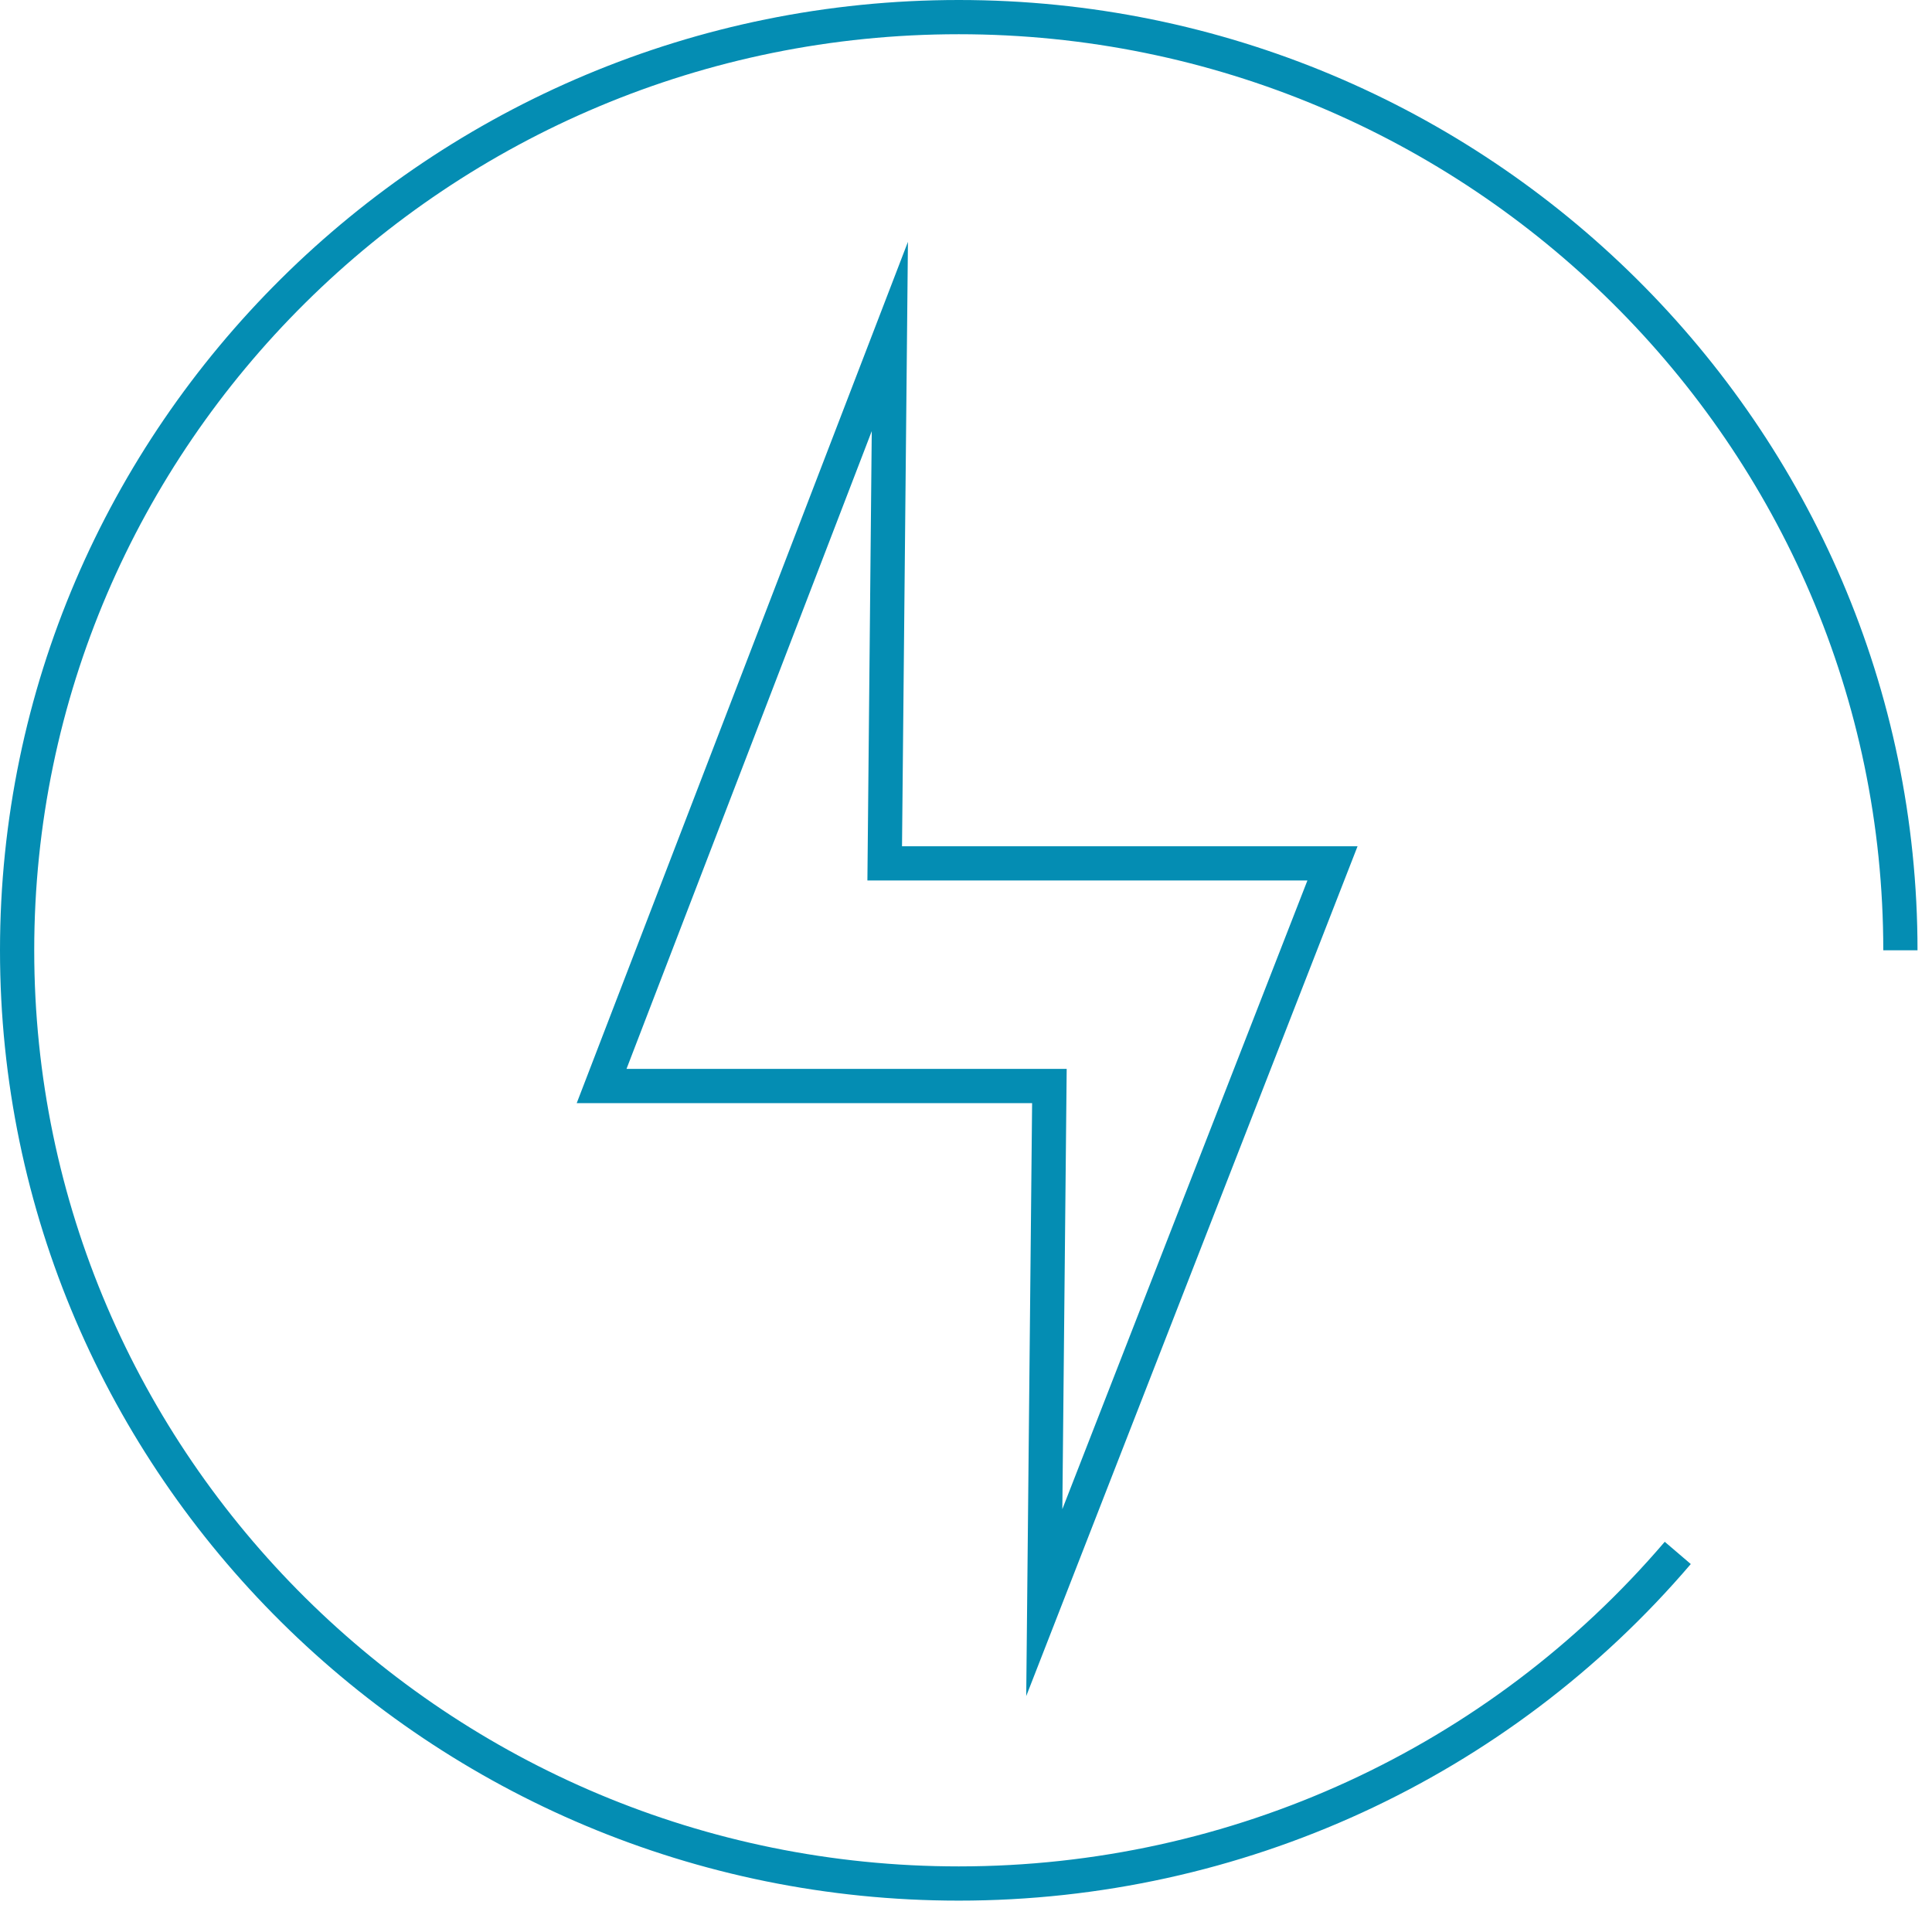
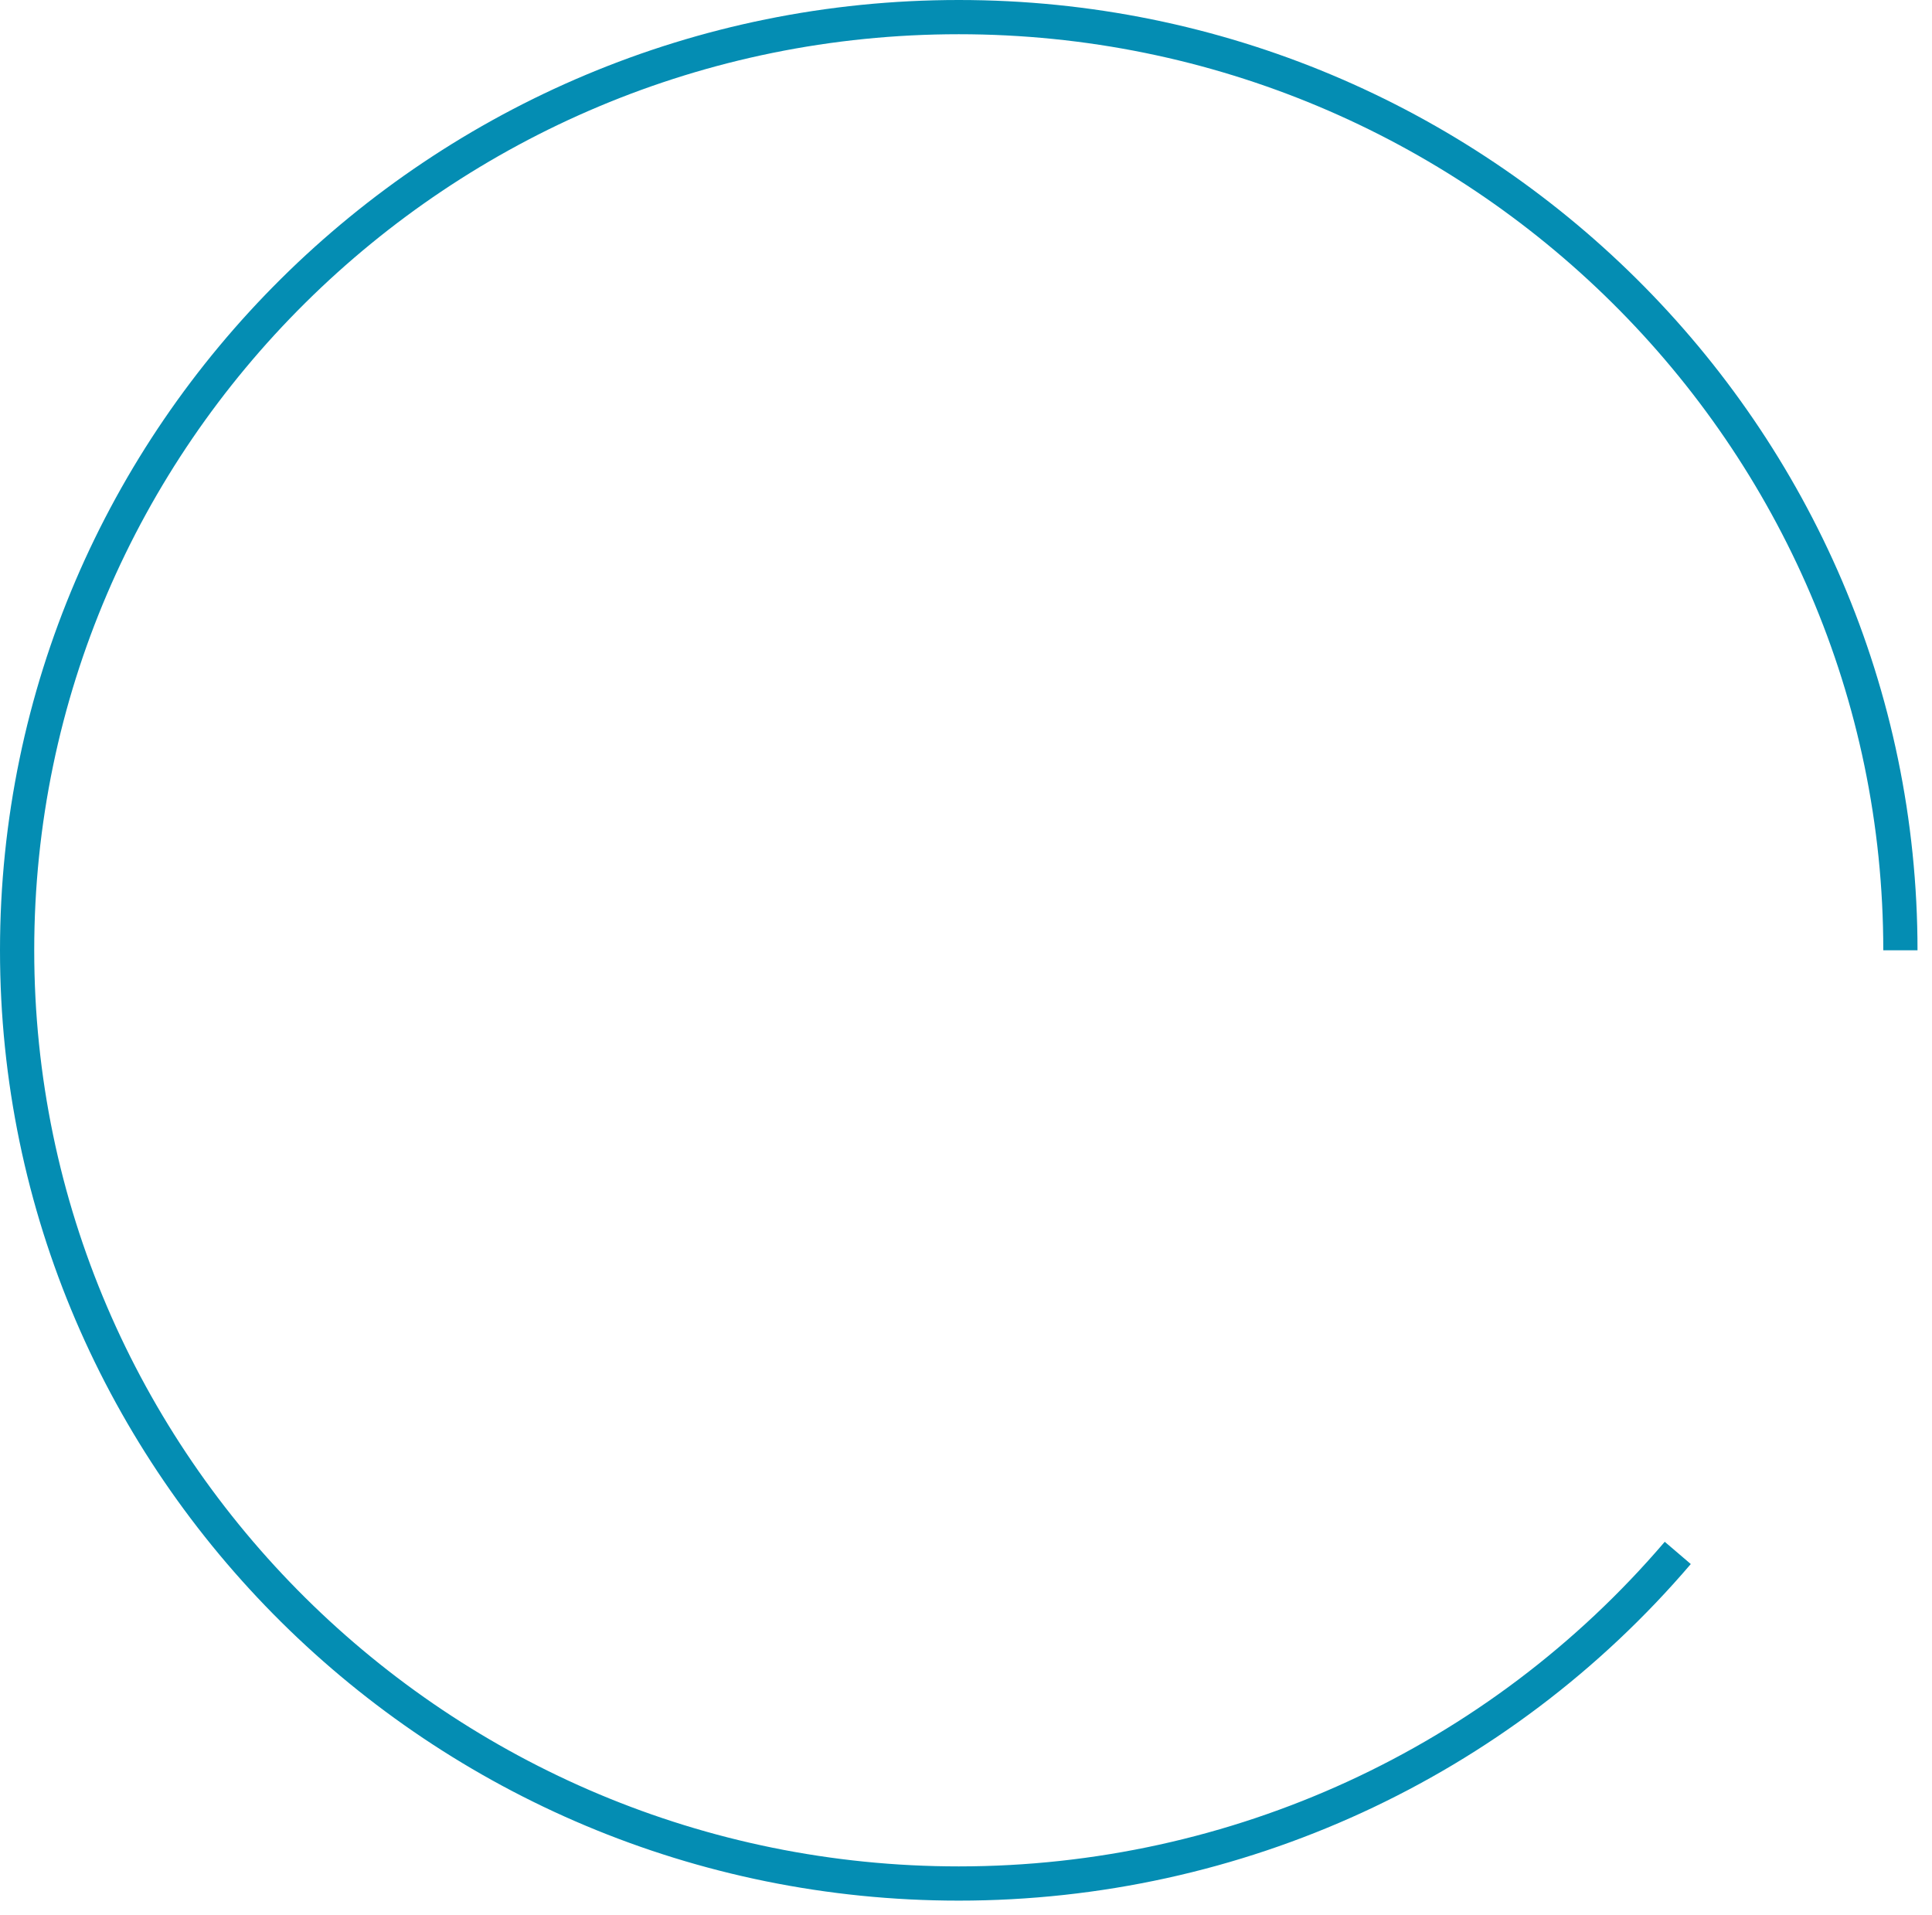
<svg xmlns="http://www.w3.org/2000/svg" version="1.1" id="Layer_1" x="0px" y="0px" width="55.483px" height="54.99px" viewBox="0 0 55.483 54.99" xml:space="preserve">
  <g>
-     <path fill="#048DB3" d="M29.471,48.708l0.169-17.028H16.562l9.512-24.735l-0.17,17.358h13.082L29.471,48.708L29.471,48.708z M17.992,30.696h12.641L30.508,43.34l7.038-18.054H24.91l0.125-12.905L17.992,30.696L17.992,30.696z" />
-   </g>
+     </g>
  <g>
    <path fill="#048DB3" d="M27.534,54.582C12.353,54.582,0,42.339,0,27.291S12.353,0,27.534,0s27.533,12.243,27.533,27.291h-0.983 c0-14.506-11.911-26.308-26.55-26.308c-14.641,0-26.551,11.802-26.551,26.308s11.91,26.308,26.551,26.308 c7.825,0,15.215-3.398,20.274-9.322l0.748,0.639C43.31,51.059,35.647,54.582,27.534,54.582L27.534,54.582z" />
  </g>
</svg>